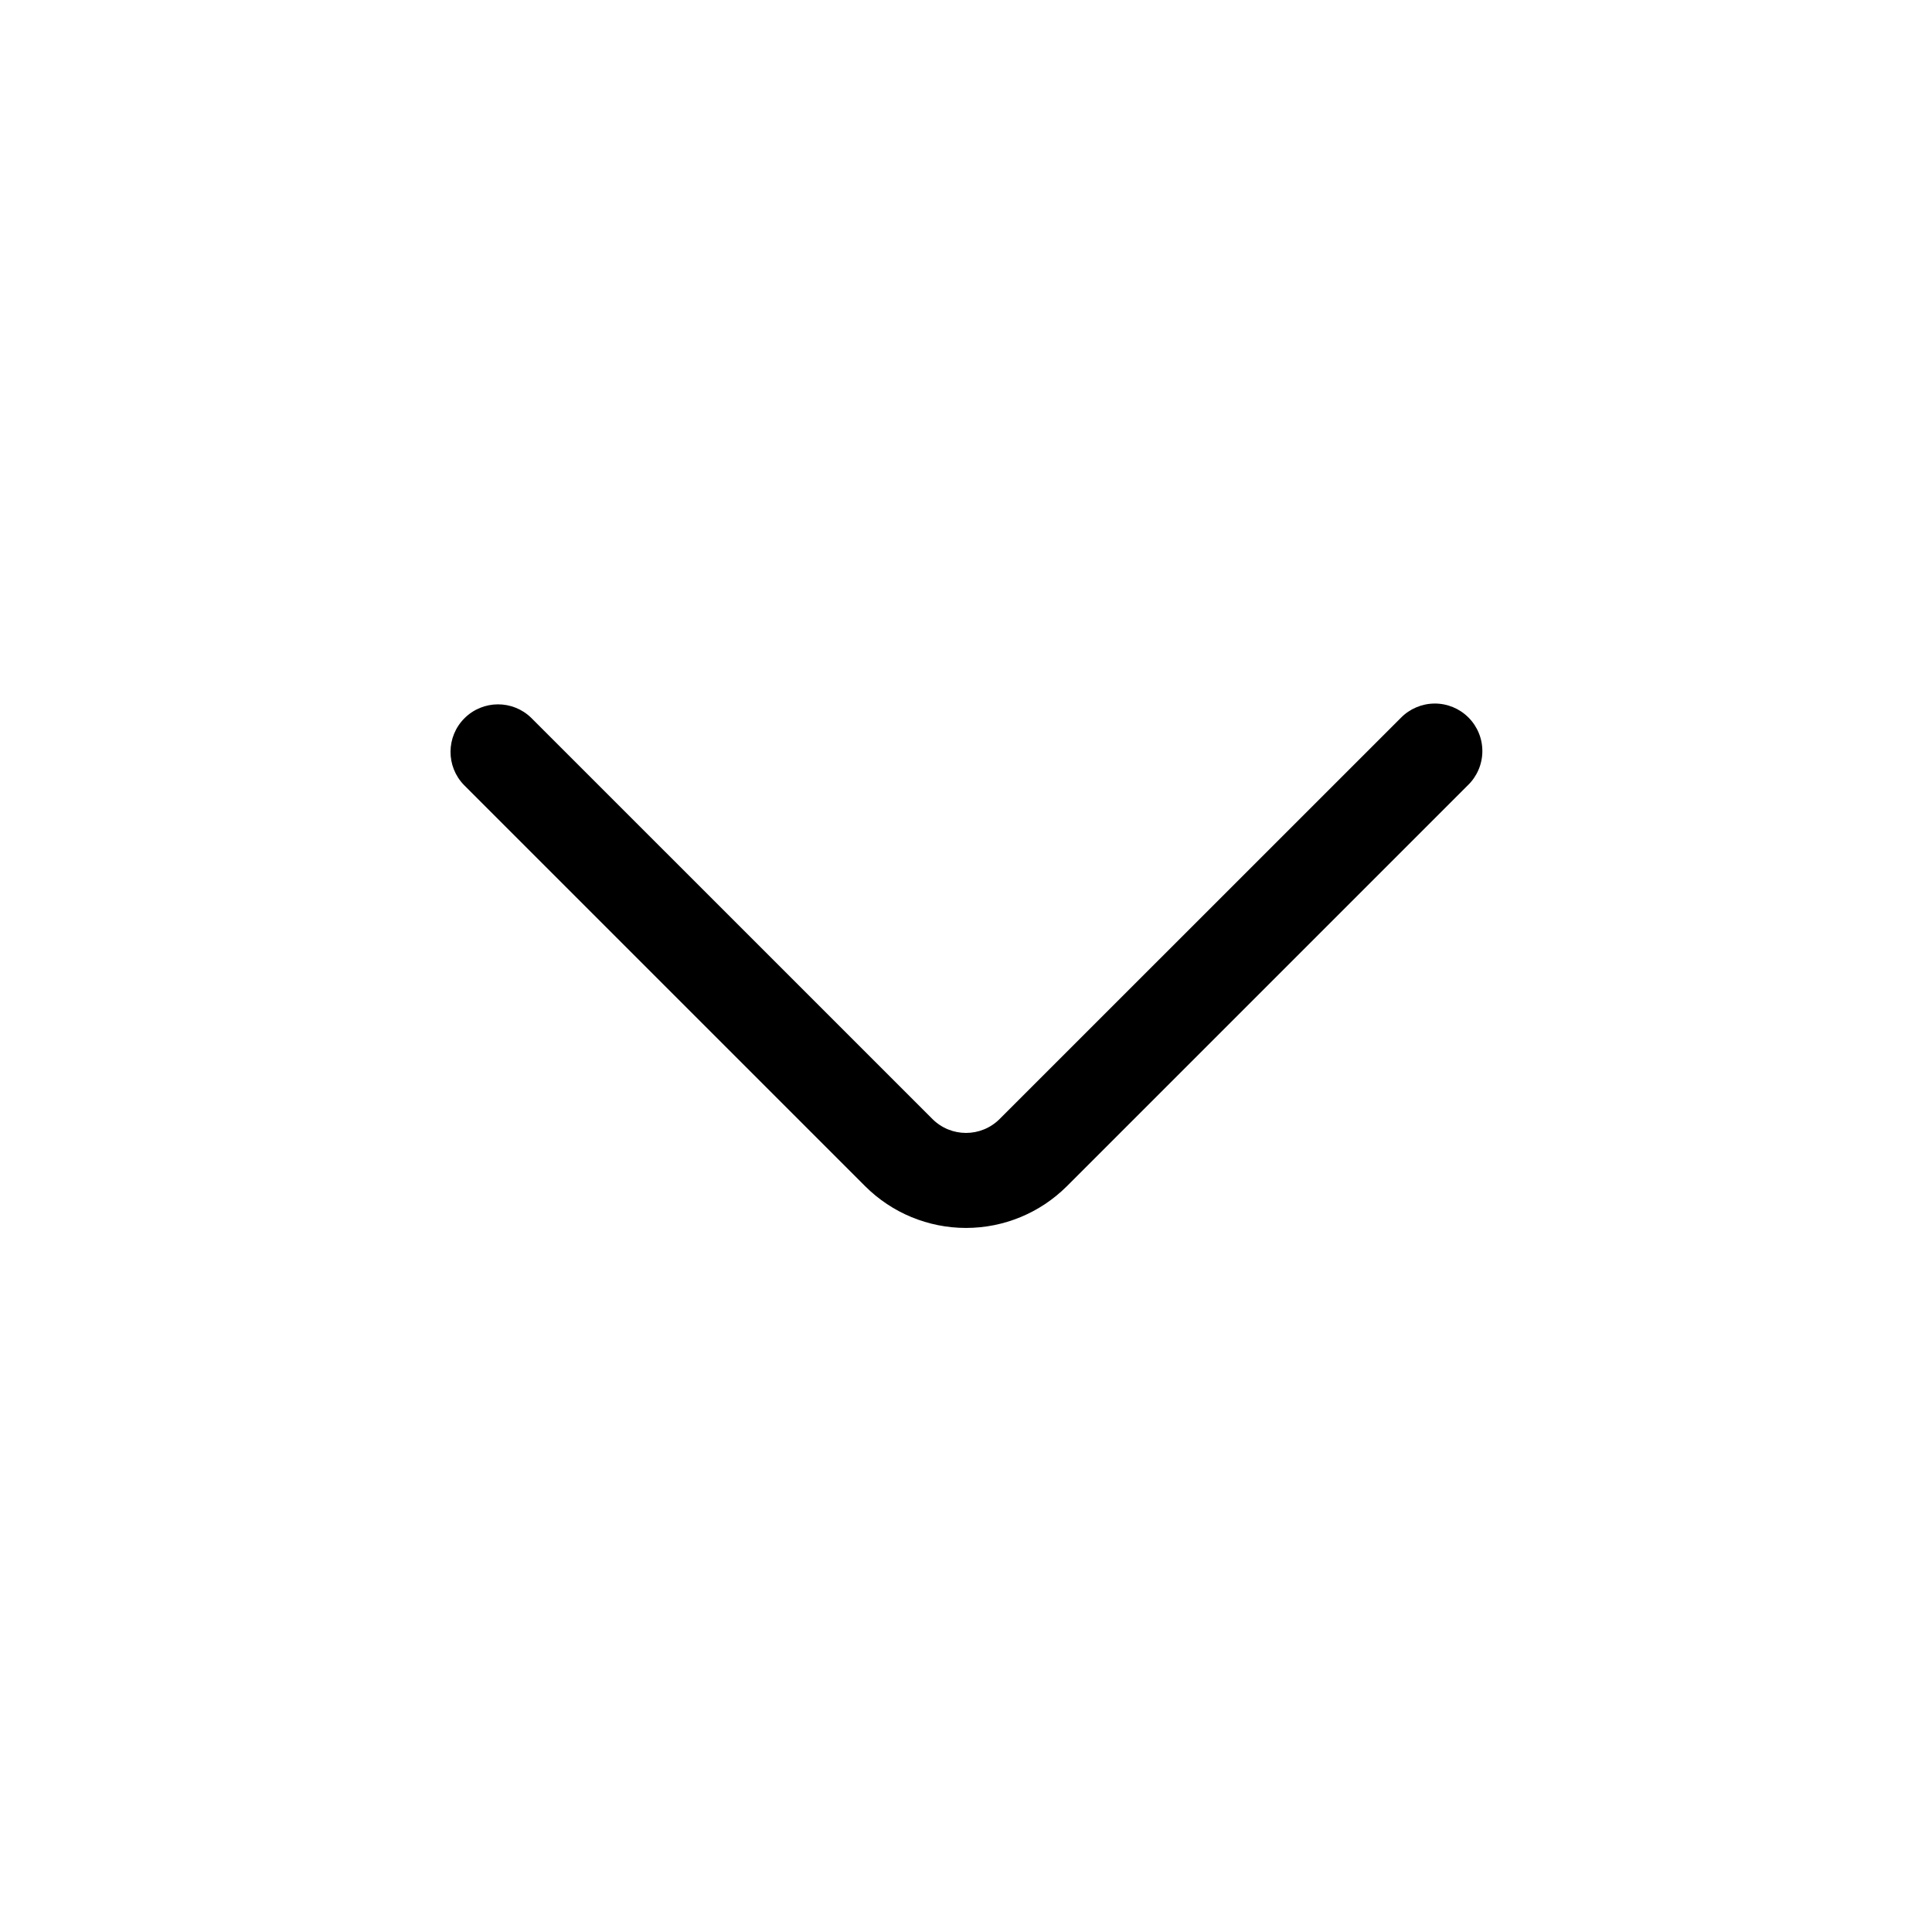
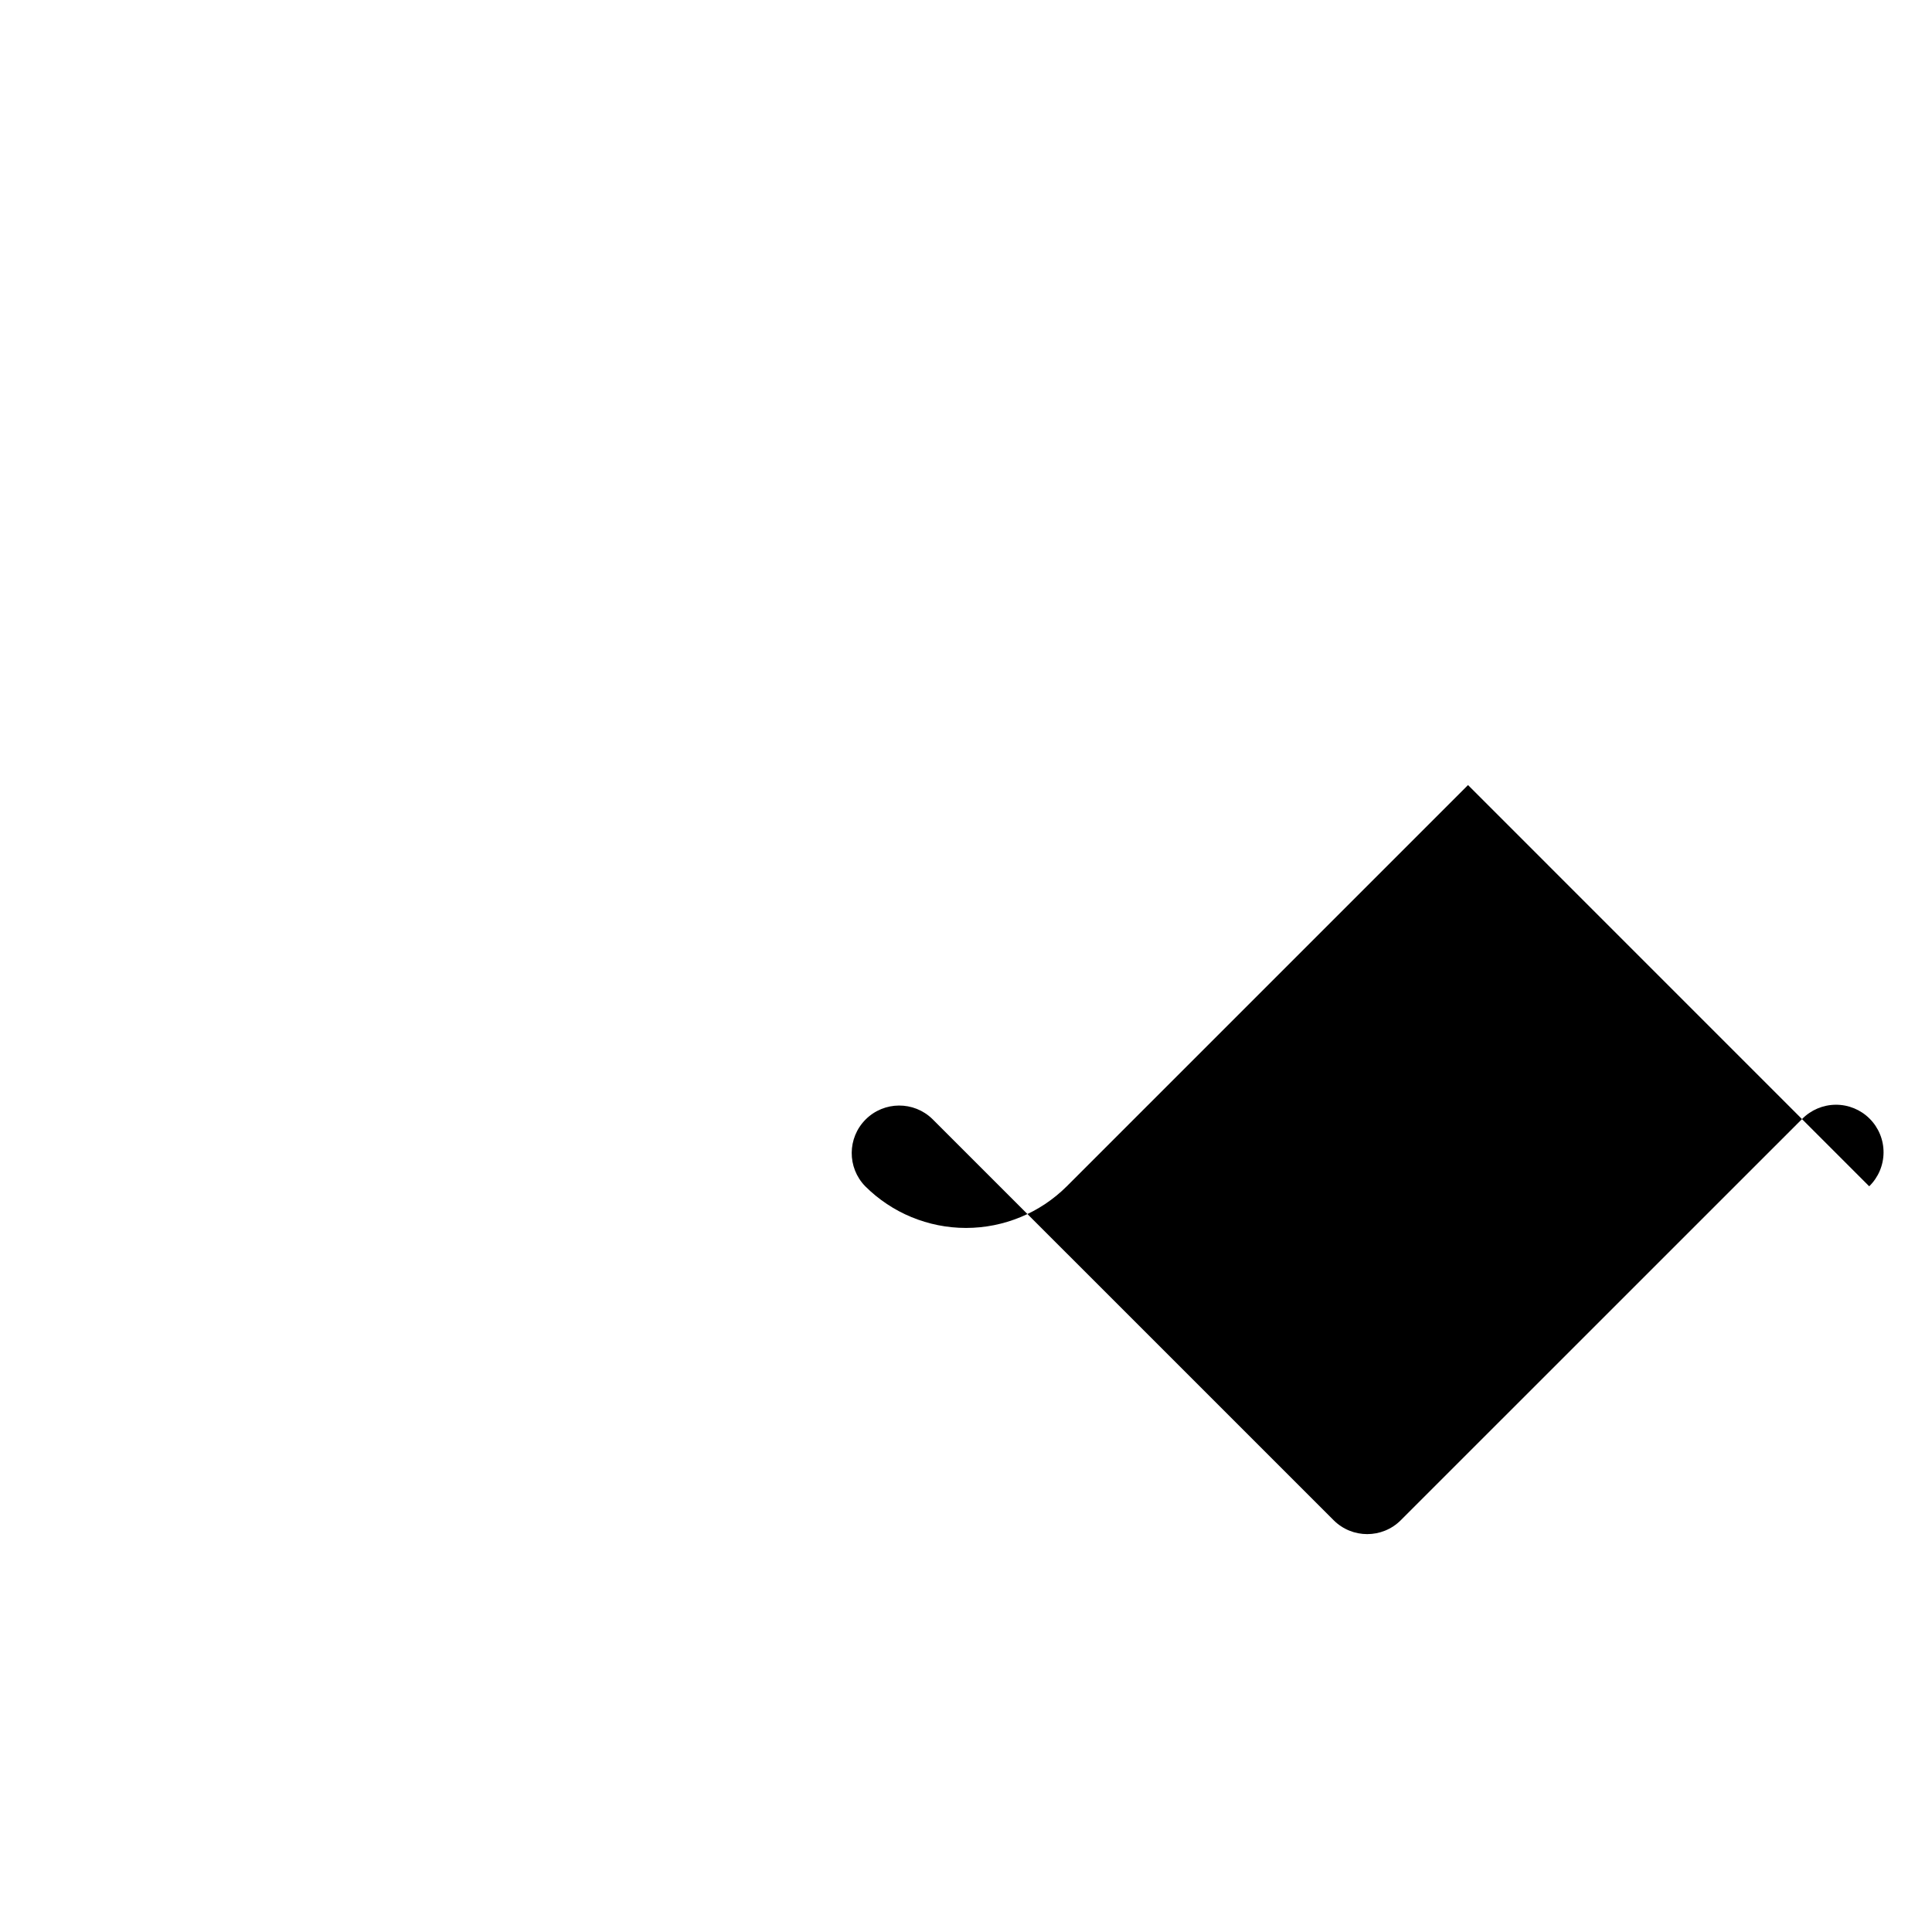
<svg xmlns="http://www.w3.org/2000/svg" fill="#000000" width="800px" height="800px" version="1.1" viewBox="144 144 512 512">
-   <path d="m533.04 352.05-106.32 106.32c-7.094 7.074-16.699 11.047-26.715 11.047-10.02 0-19.625-3.973-26.715-11.047l-106.32-106.32c-4.812-4.938-4.762-12.824 0.113-17.699s12.762-4.926 17.699-0.113l106.32 106.31c4.918 4.918 12.891 4.918 17.809 0l106.32-106.3c2.352-2.41 5.57-3.777 8.938-3.801 3.367-0.02 6.606 1.309 8.984 3.691 2.383 2.379 3.711 5.617 3.688 8.984-0.02 3.367-1.391 6.586-3.801 8.938z" />
+   <path d="m533.04 352.05-106.32 106.32c-7.094 7.074-16.699 11.047-26.715 11.047-10.02 0-19.625-3.973-26.715-11.047c-4.812-4.938-4.762-12.824 0.113-17.699s12.762-4.926 17.699-0.113l106.32 106.31c4.918 4.918 12.891 4.918 17.809 0l106.32-106.3c2.352-2.41 5.57-3.777 8.938-3.801 3.367-0.02 6.606 1.309 8.984 3.691 2.383 2.379 3.711 5.617 3.688 8.984-0.02 3.367-1.391 6.586-3.801 8.938z" />
</svg>